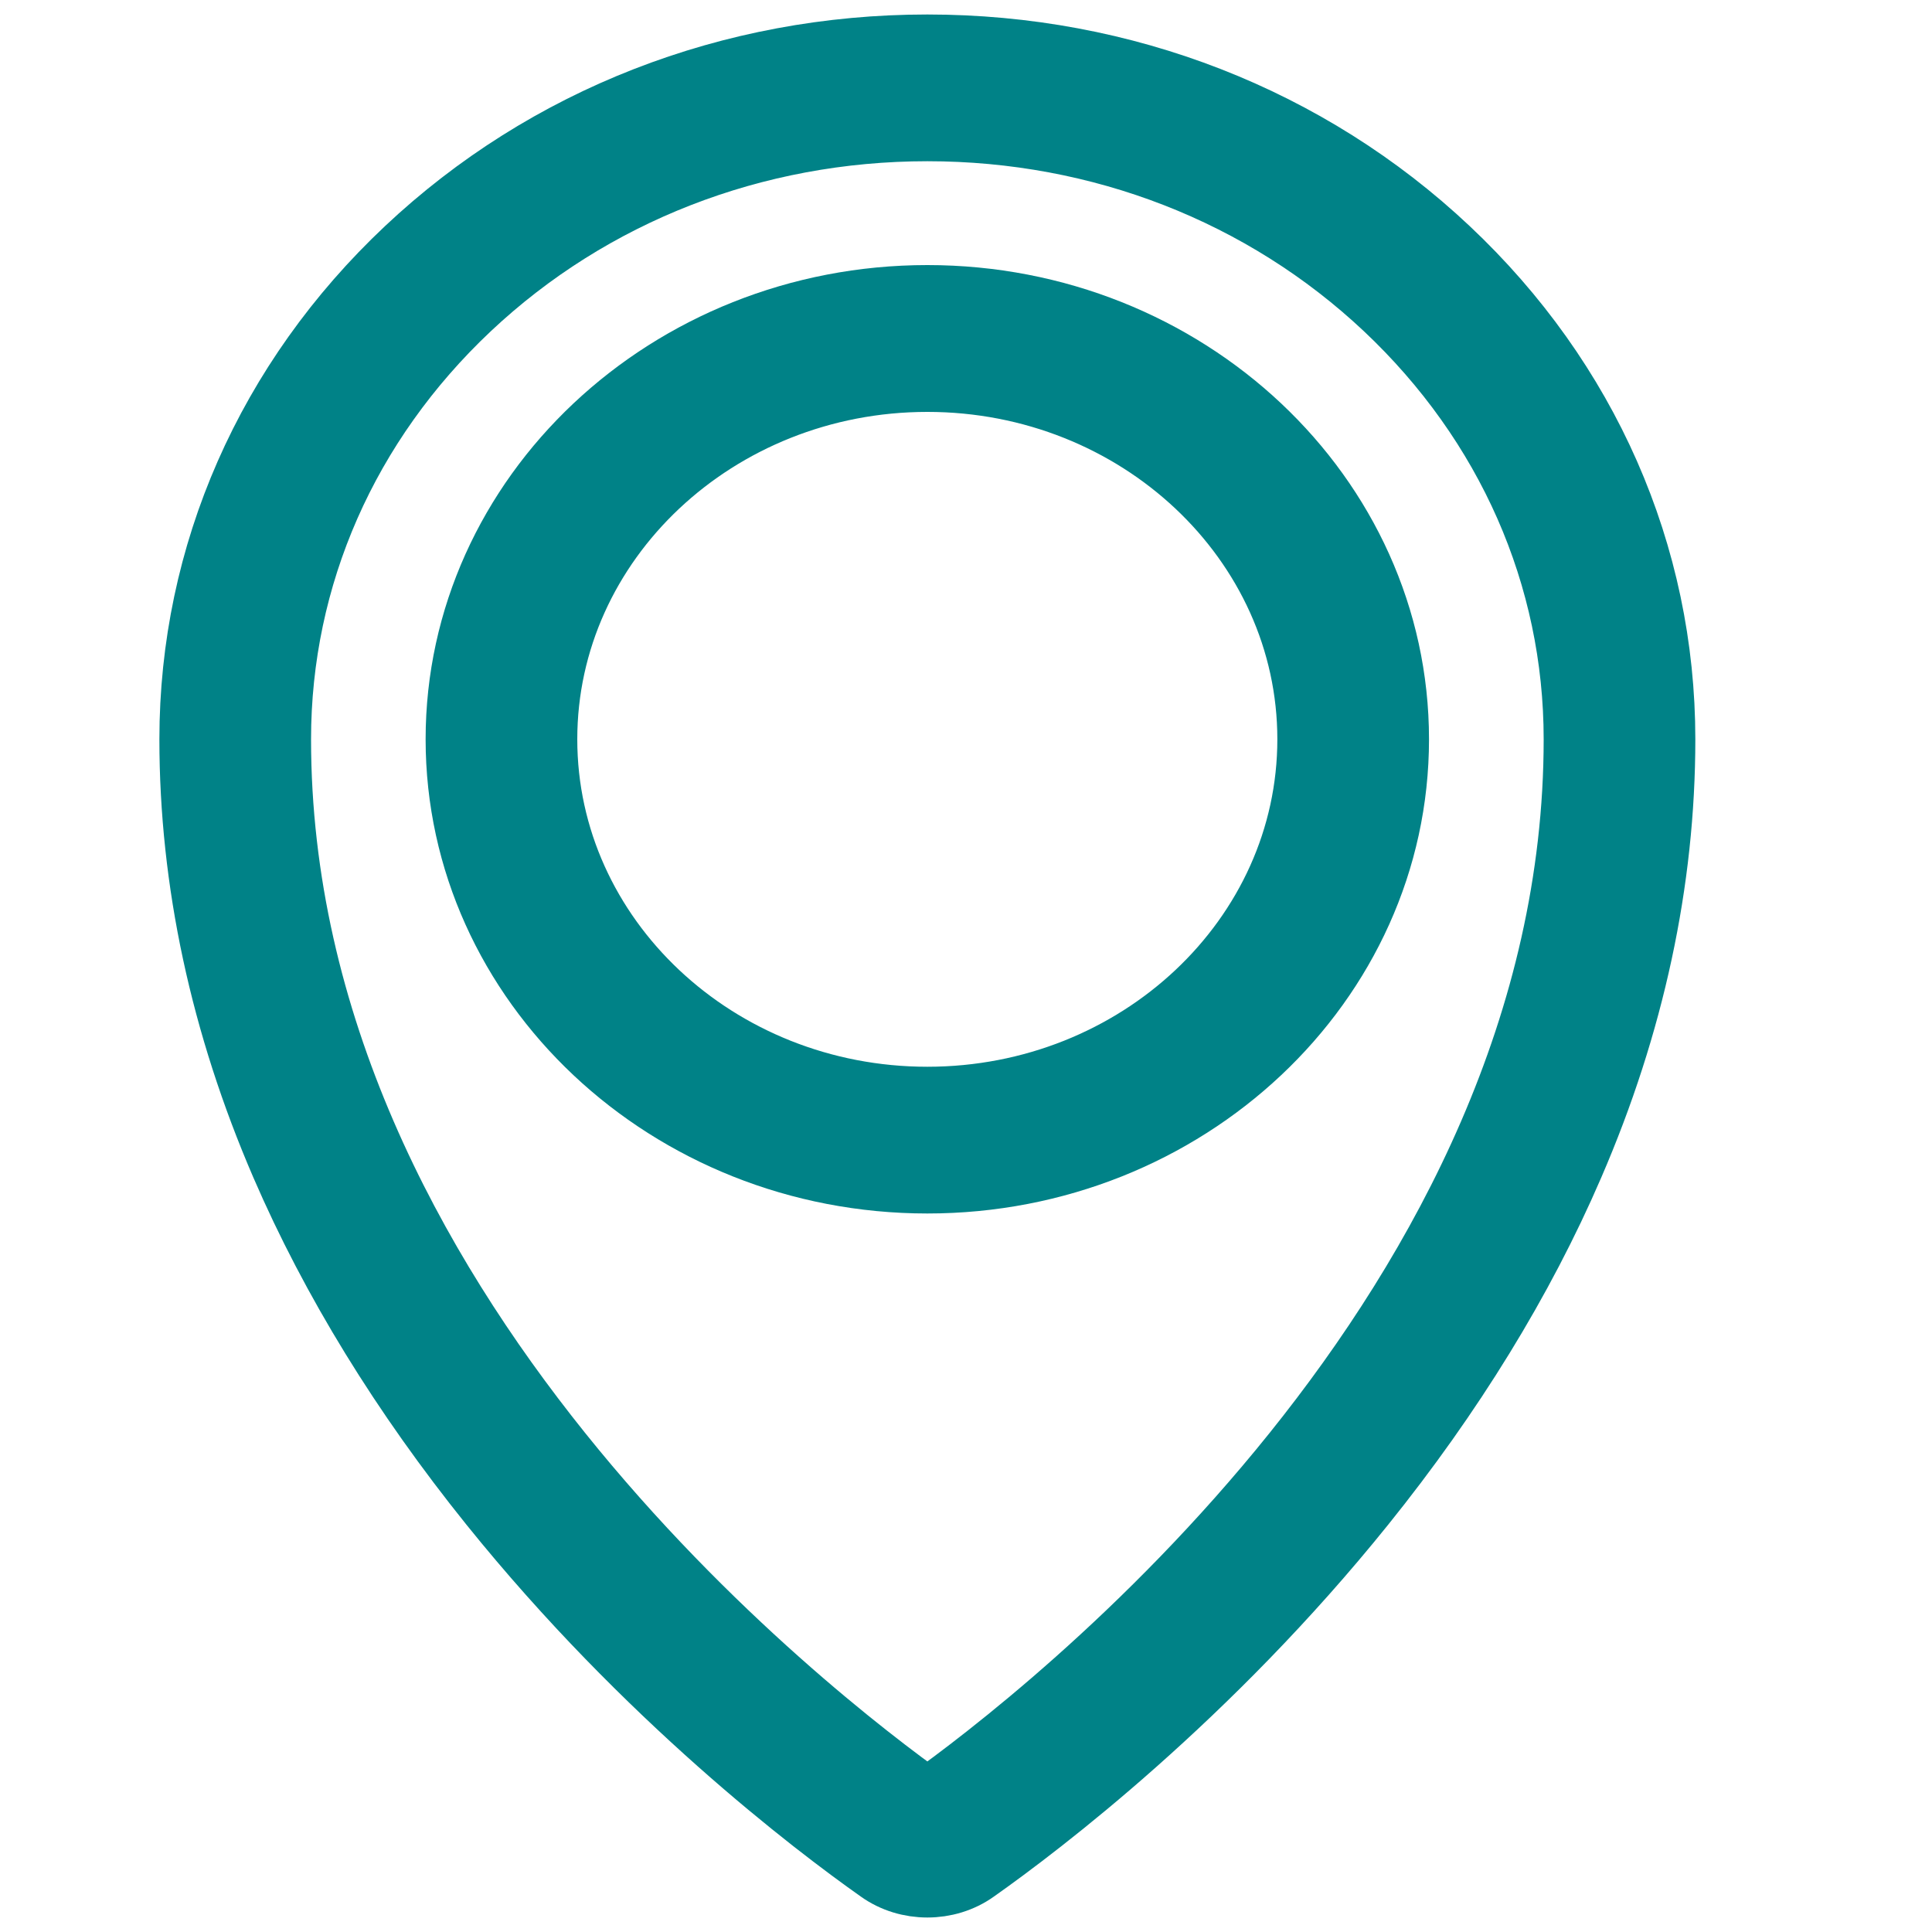
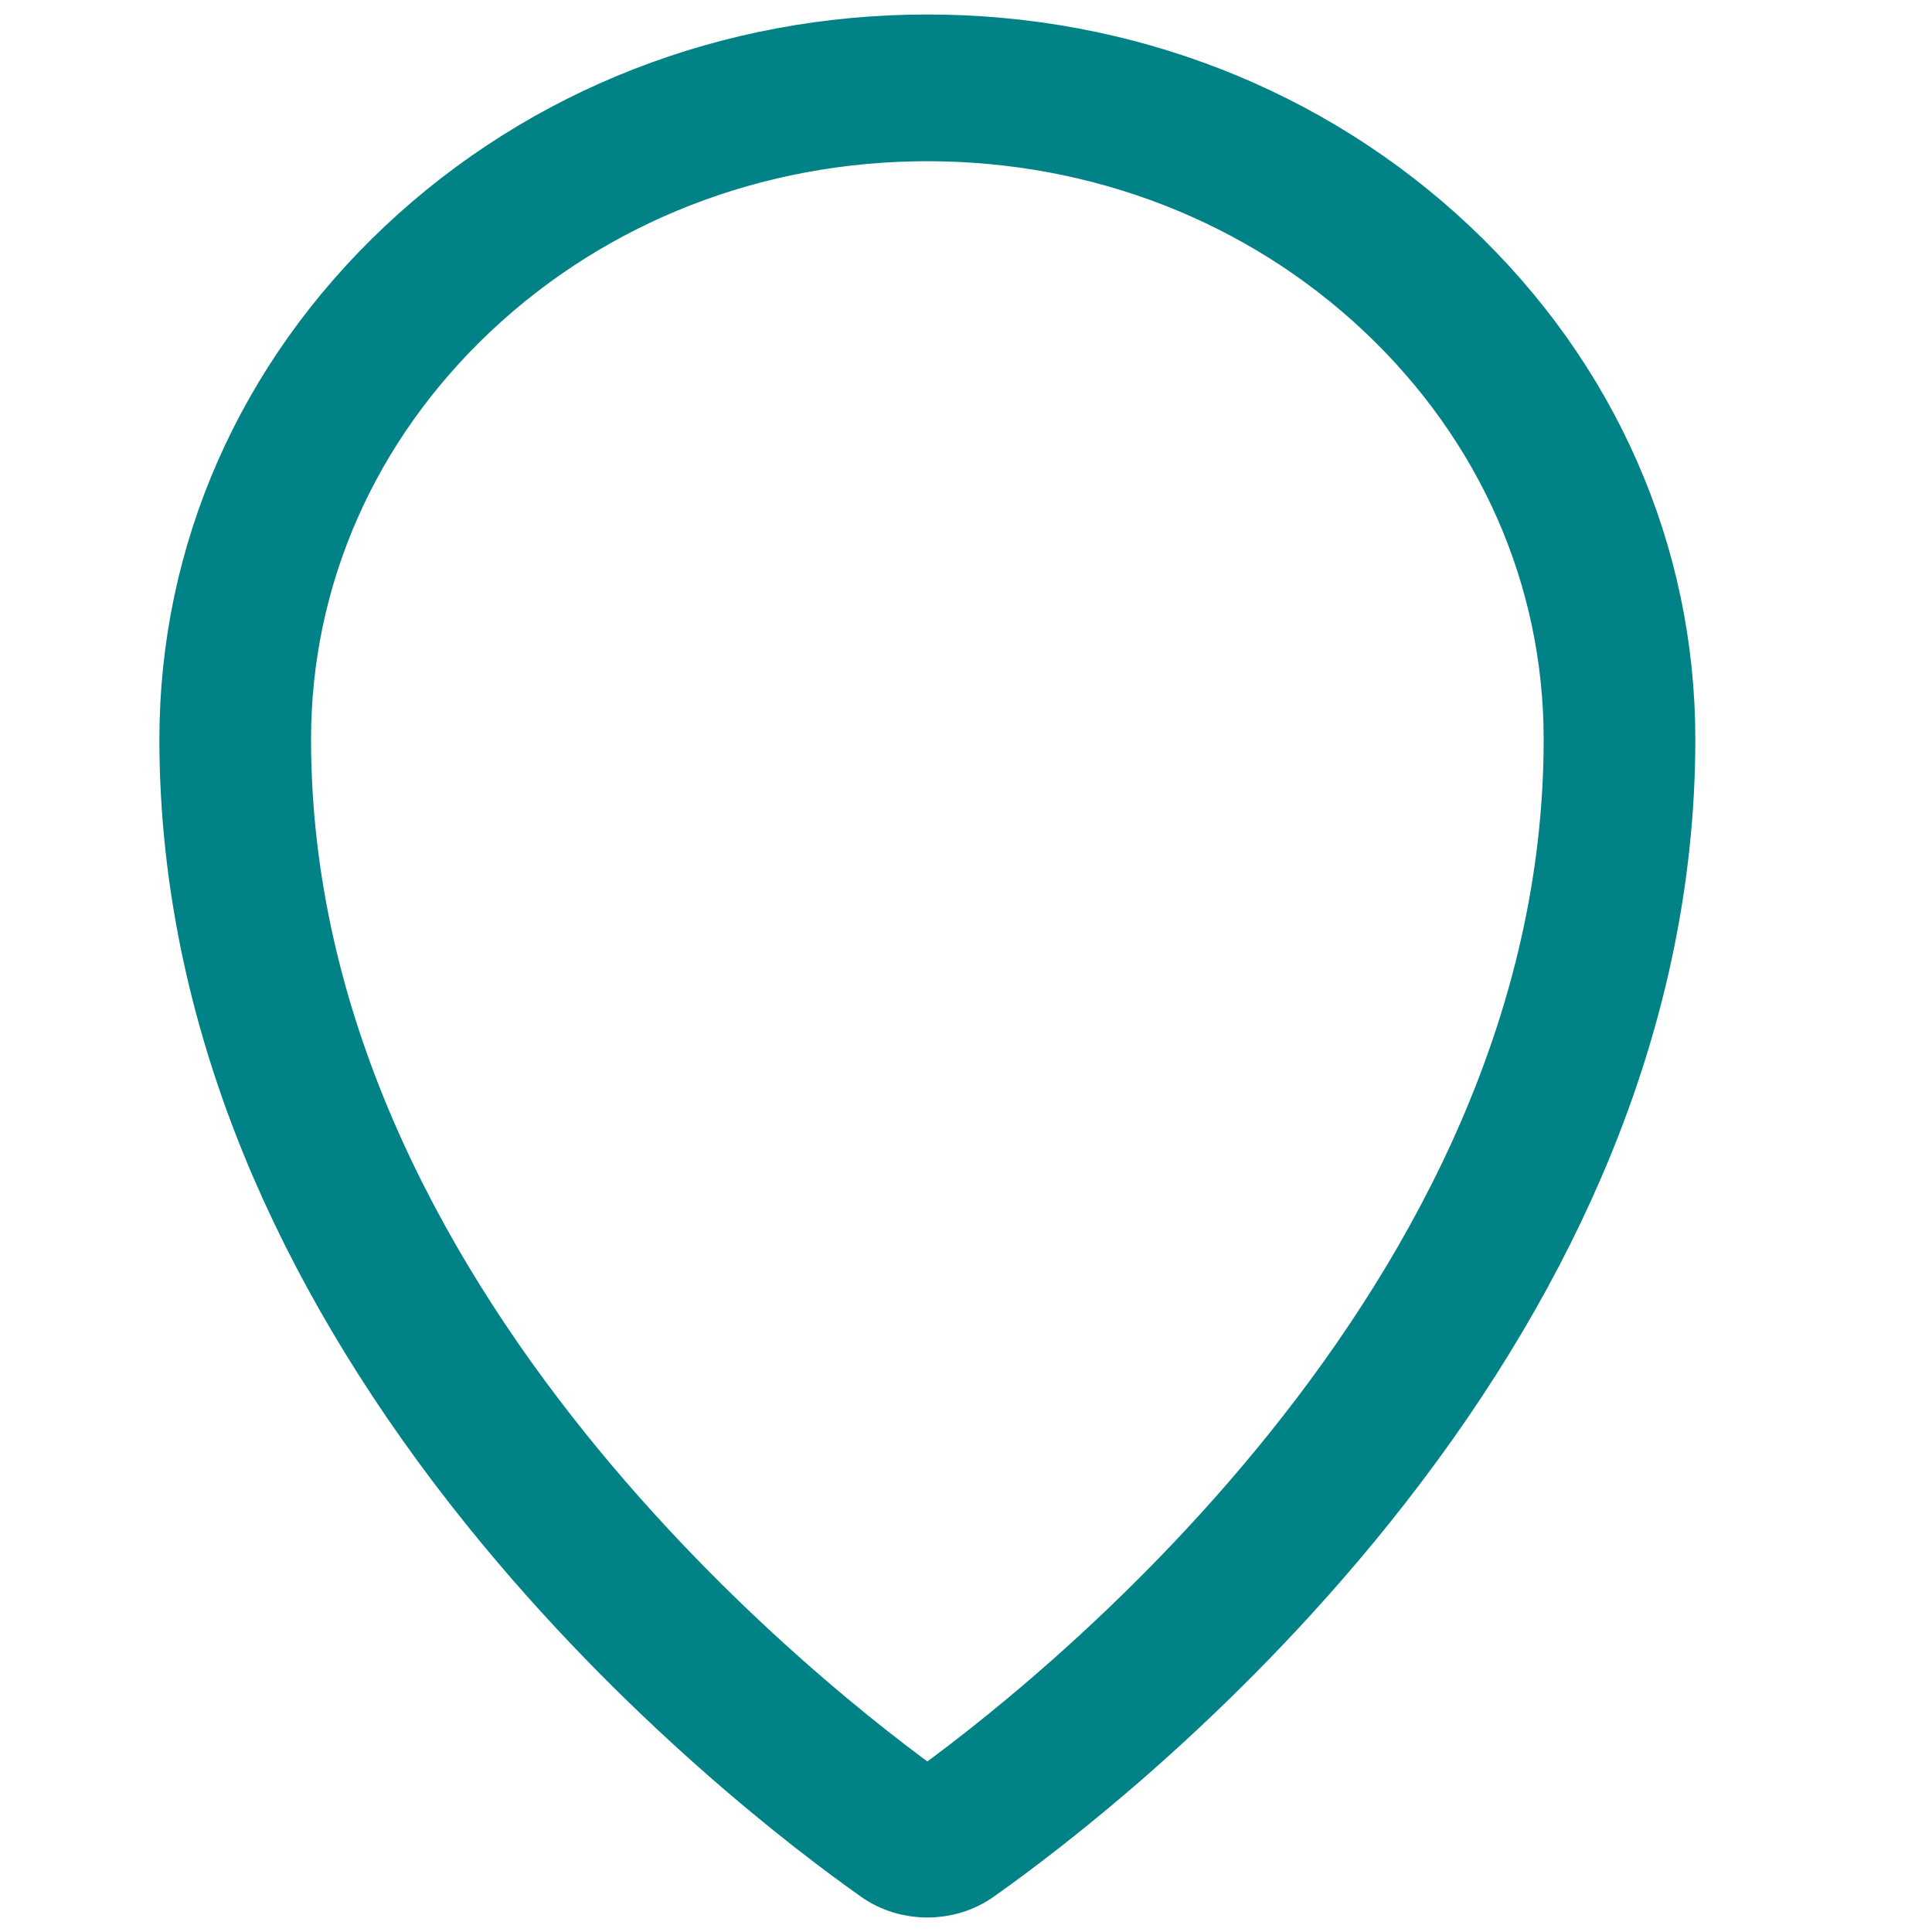
<svg xmlns="http://www.w3.org/2000/svg" width="20" height="20" viewBox="0 0 20 20" fill="none">
  <path d="M9.6 19.5C9.429 19.5 9.257 19.45 9.114 19.348C8.441 18.873 6.702 17.552 5.102 15.565C4.185 14.426 3.46 13.244 2.945 12.053C2.318 10.601 2 9.12 2 7.653C2 5.743 2.79 3.946 4.226 2.595C5.662 1.244 7.57 0.5 9.6 0.5C11.63 0.5 13.539 1.244 14.974 2.595C16.41 3.946 17.2 5.743 17.2 7.653C17.2 9.12 16.882 10.601 16.254 12.053C15.74 13.244 15.014 14.426 14.097 15.565C12.498 17.552 10.759 18.873 10.086 19.348C9.943 19.45 9.771 19.5 9.6 19.5H9.6ZM9.6 1.319C7.803 1.319 6.112 1.978 4.841 3.174C3.57 4.371 2.87 5.961 2.87 7.653C2.87 13.552 8.391 17.807 9.6 18.667C10.809 17.807 16.33 13.552 16.33 7.653C16.33 5.961 15.63 4.371 14.359 3.174C13.088 1.978 11.398 1.319 9.6 1.319Z" fill="#008287" stroke="#008287" stroke-width="0.7" />
-   <path d="M9.6 12.212C6.929 12.212 4.756 10.167 4.756 7.653C4.756 5.14 6.929 3.094 9.6 3.094C12.27 3.094 14.443 5.14 14.443 7.653C14.443 10.167 12.27 12.212 9.6 12.212ZM9.6 3.914C7.409 3.914 5.626 5.591 5.626 7.653C5.626 9.716 7.409 11.393 9.6 11.393C11.79 11.393 13.573 9.716 13.573 7.653C13.573 5.591 11.79 3.914 9.6 3.914Z" fill="#008287" stroke="#008287" stroke-width="0.7" />
</svg>